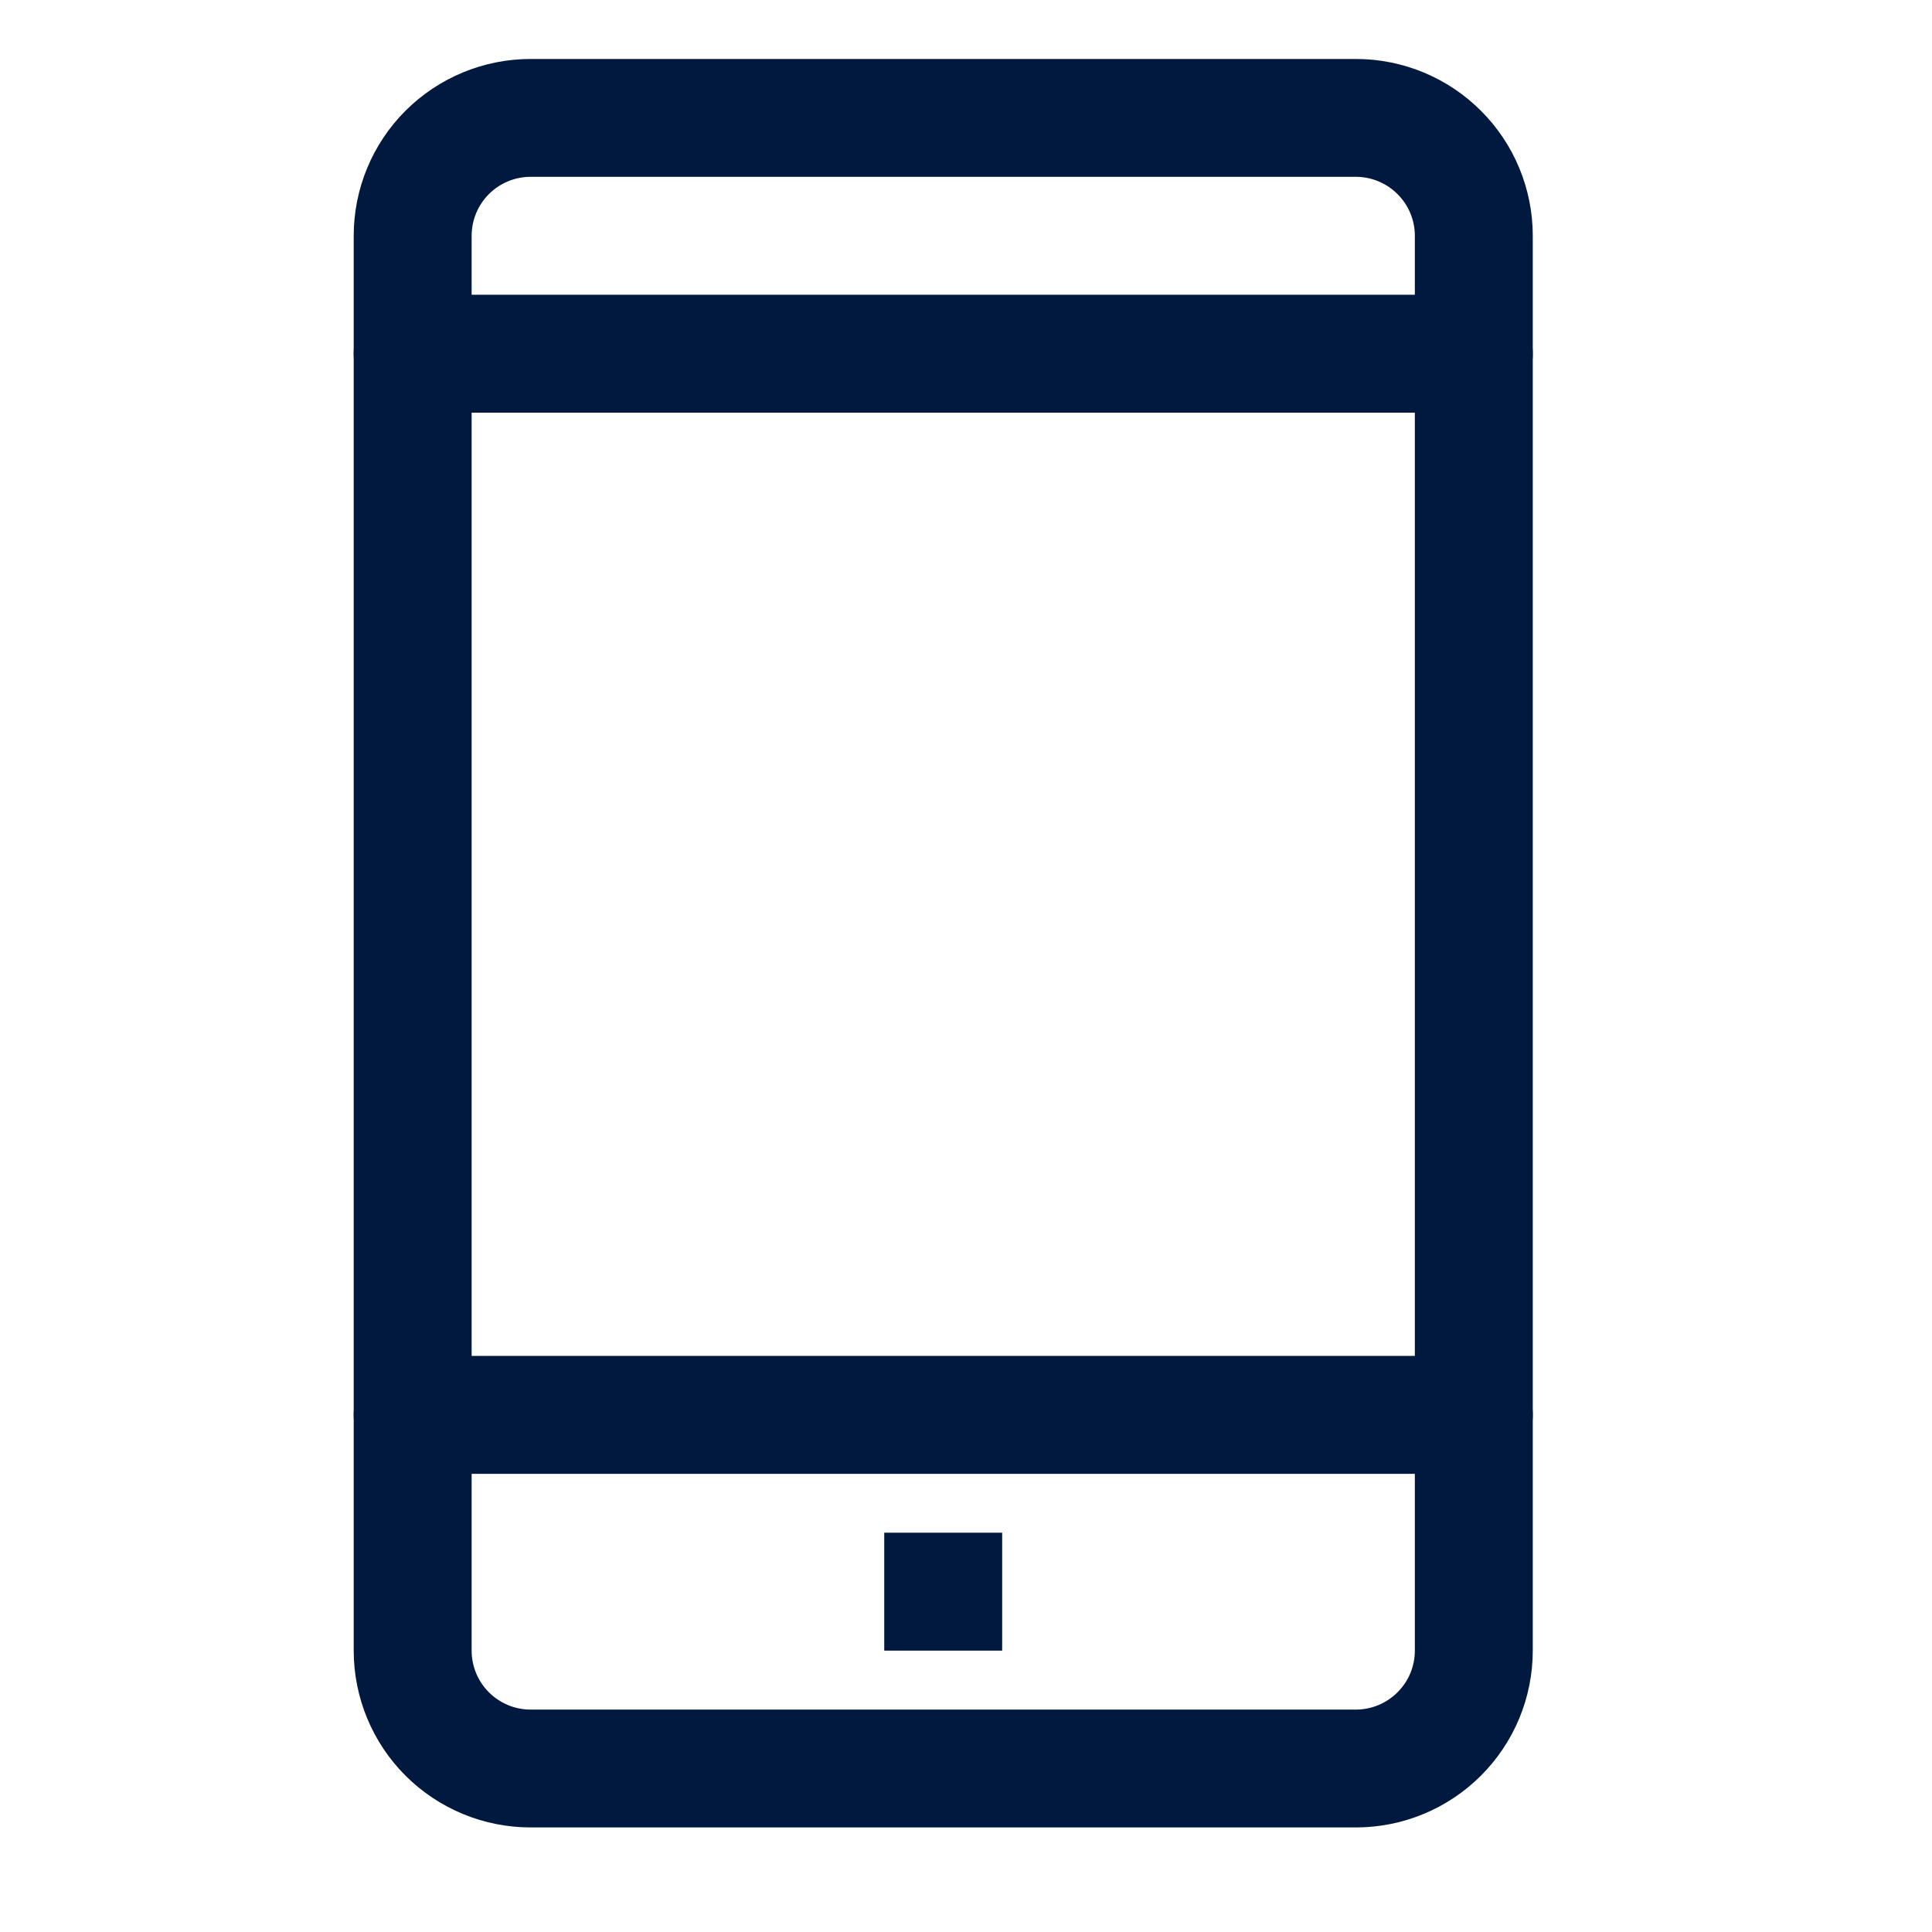
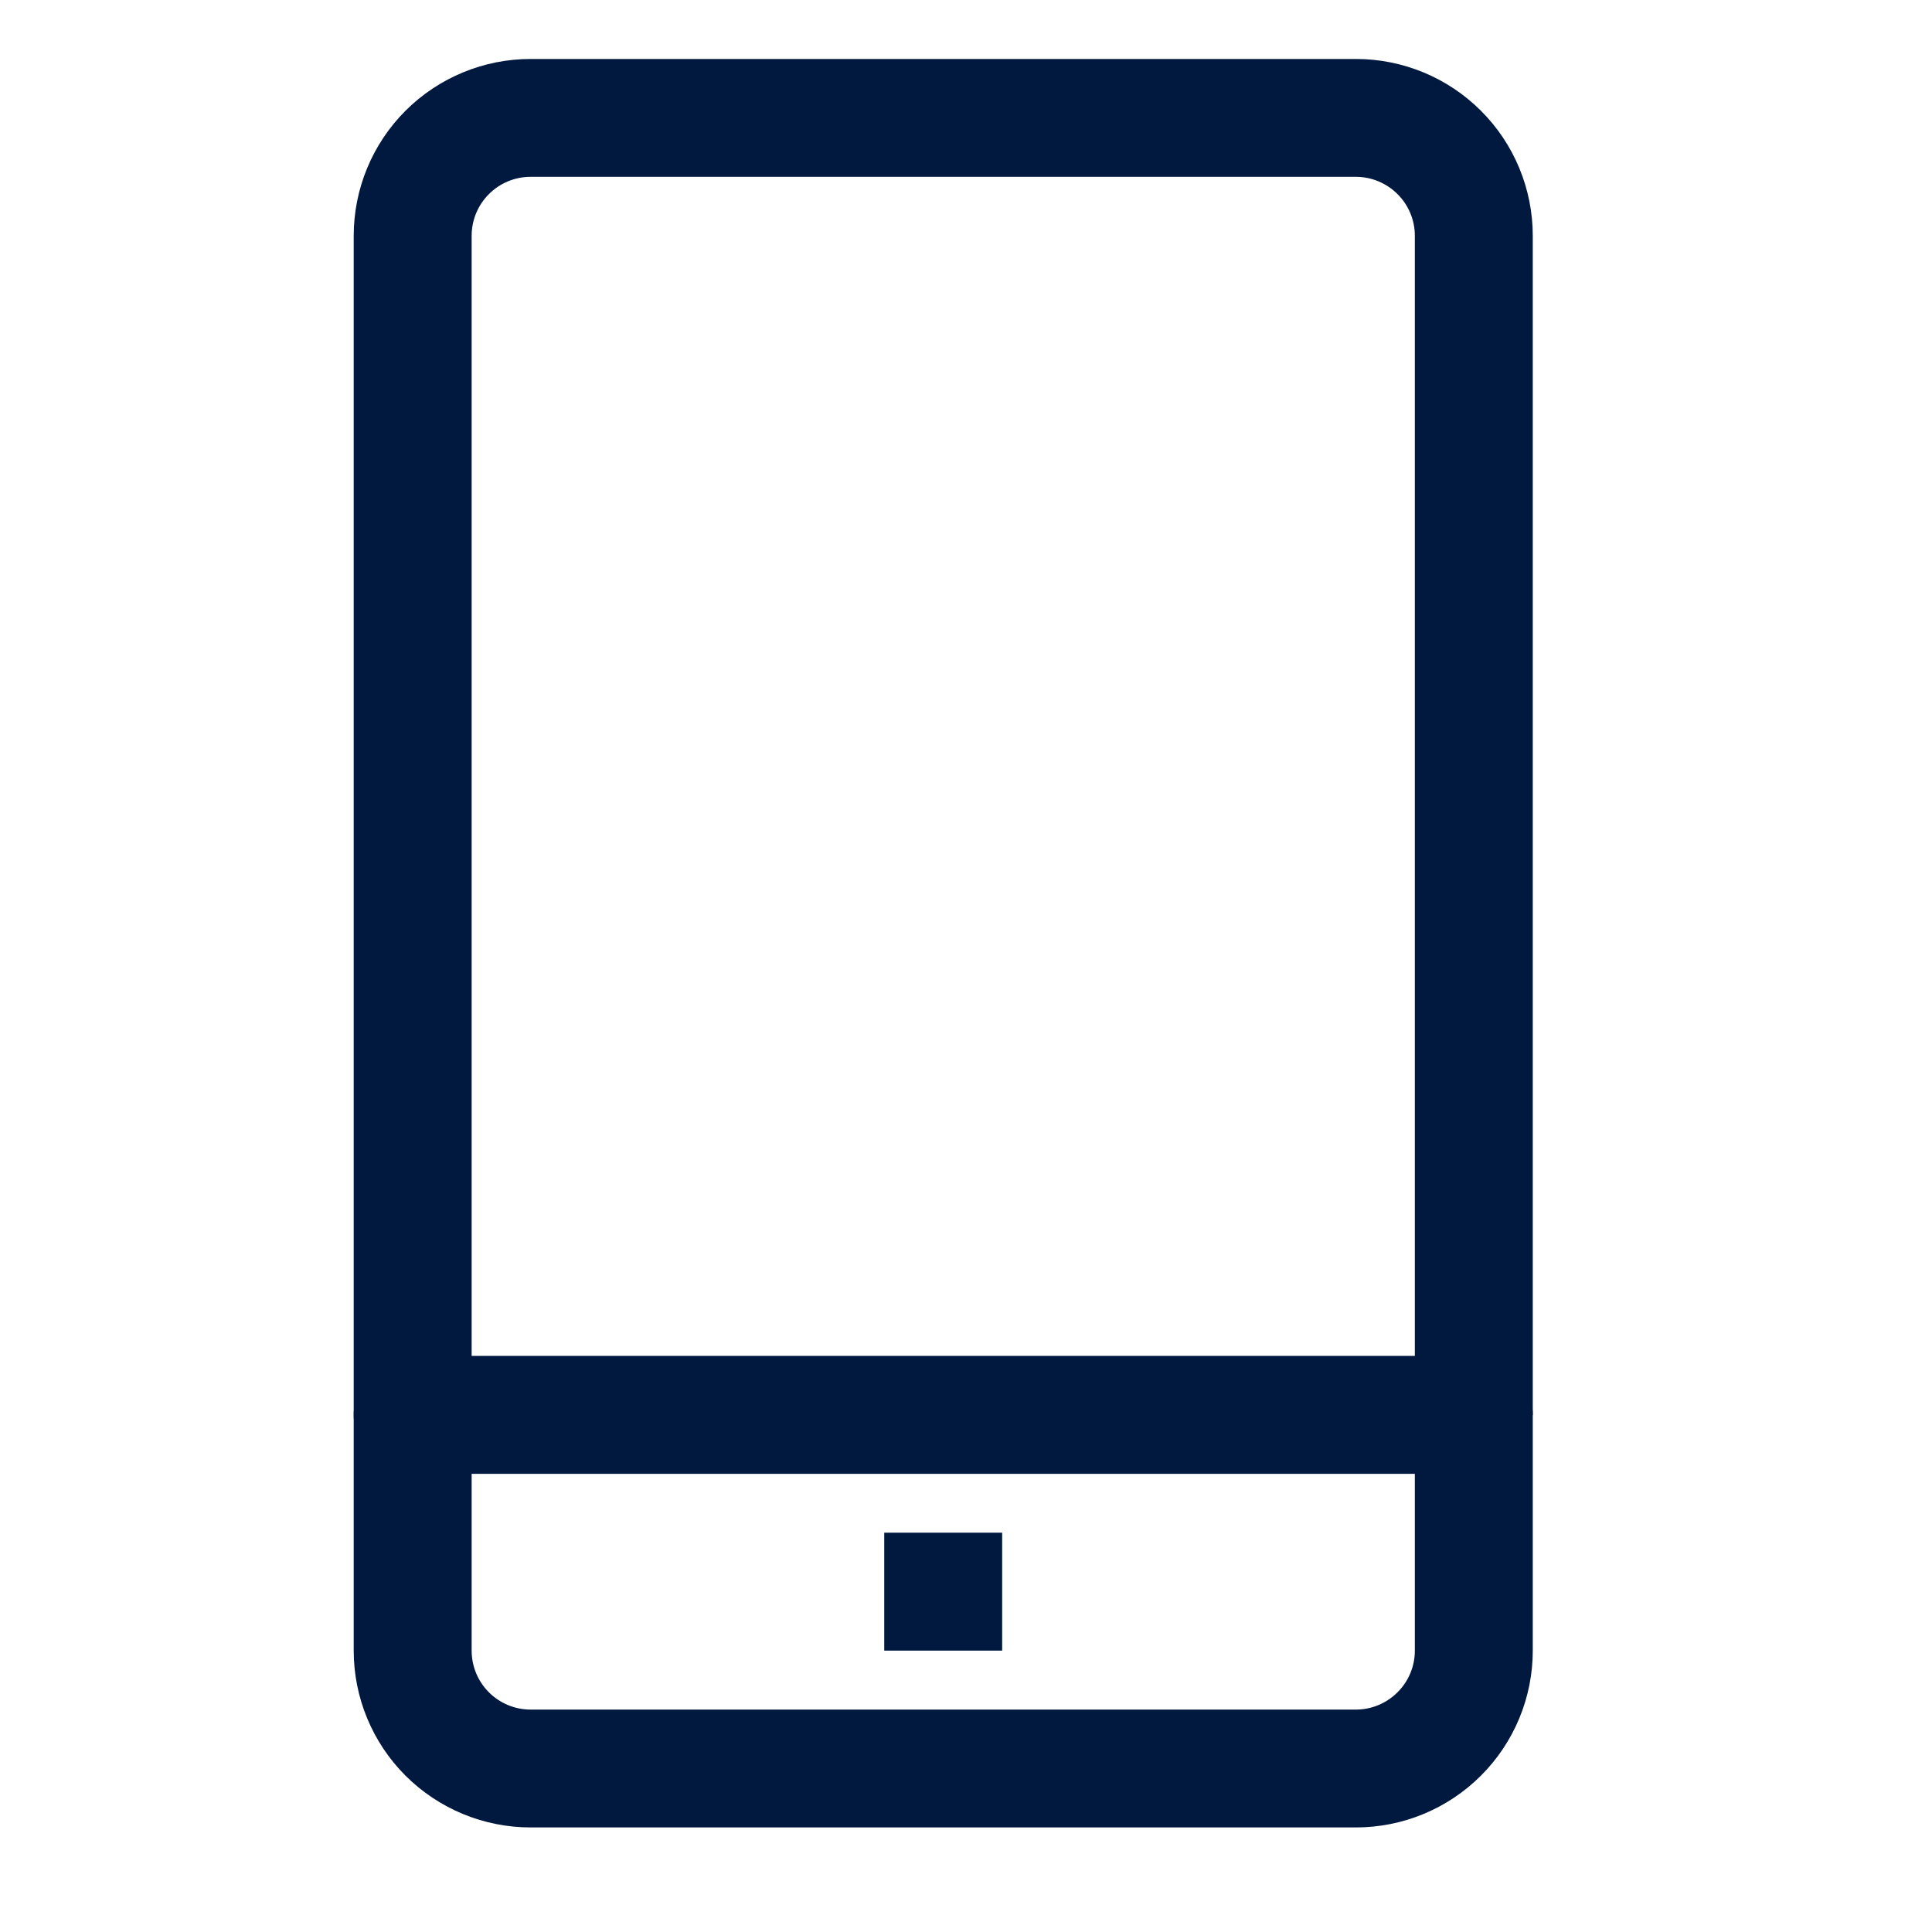
<svg xmlns="http://www.w3.org/2000/svg" width="25" height="25" viewBox="0 0 25 25" fill="none">
  <path d="M17.545 23.647H6.866C6.259 23.647 5.677 23.406 5.247 22.977C4.818 22.548 4.577 21.966 4.577 21.359V3.051C4.577 2.444 4.818 1.862 5.247 1.433C5.677 1.004 6.259 0.763 6.866 0.763H17.545C18.152 0.763 18.734 1.004 19.163 1.433C19.593 1.862 19.834 2.444 19.834 3.051V21.359C19.834 21.966 19.593 22.548 19.163 22.977C18.734 23.406 18.152 23.647 17.545 23.647ZM6.866 2.288C6.663 2.288 6.469 2.369 6.326 2.512C6.183 2.655 6.103 2.849 6.103 3.051V21.359C6.103 21.561 6.183 21.755 6.326 21.898C6.469 22.041 6.663 22.122 6.866 22.122H17.545C17.747 22.122 17.941 22.041 18.084 21.898C18.228 21.755 18.308 21.561 18.308 21.359V3.051C18.308 2.849 18.228 2.655 18.084 2.512C17.941 2.369 17.747 2.288 17.545 2.288H6.866Z" fill="#01193F" />
-   <path d="M19.071 5.34H5.34C5.138 5.34 4.944 5.259 4.801 5.116C4.658 4.973 4.577 4.779 4.577 4.577C4.577 4.374 4.658 4.18 4.801 4.037C4.944 3.894 5.138 3.814 5.34 3.814H19.071C19.273 3.814 19.467 3.894 19.61 4.037C19.753 4.18 19.834 4.374 19.834 4.577C19.834 4.779 19.753 4.973 19.61 5.116C19.467 5.259 19.273 5.34 19.071 5.34Z" fill="#01193F" />
-   <path d="M19.071 19.071H5.34C5.138 19.071 4.944 18.99 4.801 18.847C4.658 18.704 4.577 18.51 4.577 18.308C4.577 18.105 4.658 17.911 4.801 17.768C4.944 17.625 5.138 17.545 5.34 17.545H19.071C19.273 17.545 19.467 17.625 19.61 17.768C19.753 17.911 19.834 18.105 19.834 18.308C19.834 18.51 19.753 18.704 19.61 18.847C19.467 18.99 19.273 19.071 19.071 19.071Z" fill="#01193F" />
+   <path d="M19.071 19.071H5.34C5.138 19.071 4.944 18.99 4.801 18.847C4.658 18.704 4.577 18.51 4.577 18.308C4.577 18.105 4.658 17.911 4.801 17.768C4.944 17.625 5.138 17.545 5.34 17.545H19.071C19.273 17.545 19.467 17.625 19.61 17.768C19.753 17.911 19.834 18.105 19.834 18.308C19.467 18.99 19.273 19.071 19.071 19.071Z" fill="#01193F" />
  <path d="M12.968 19.833H11.442V21.359H12.968V19.833Z" fill="#01193F" />
</svg>